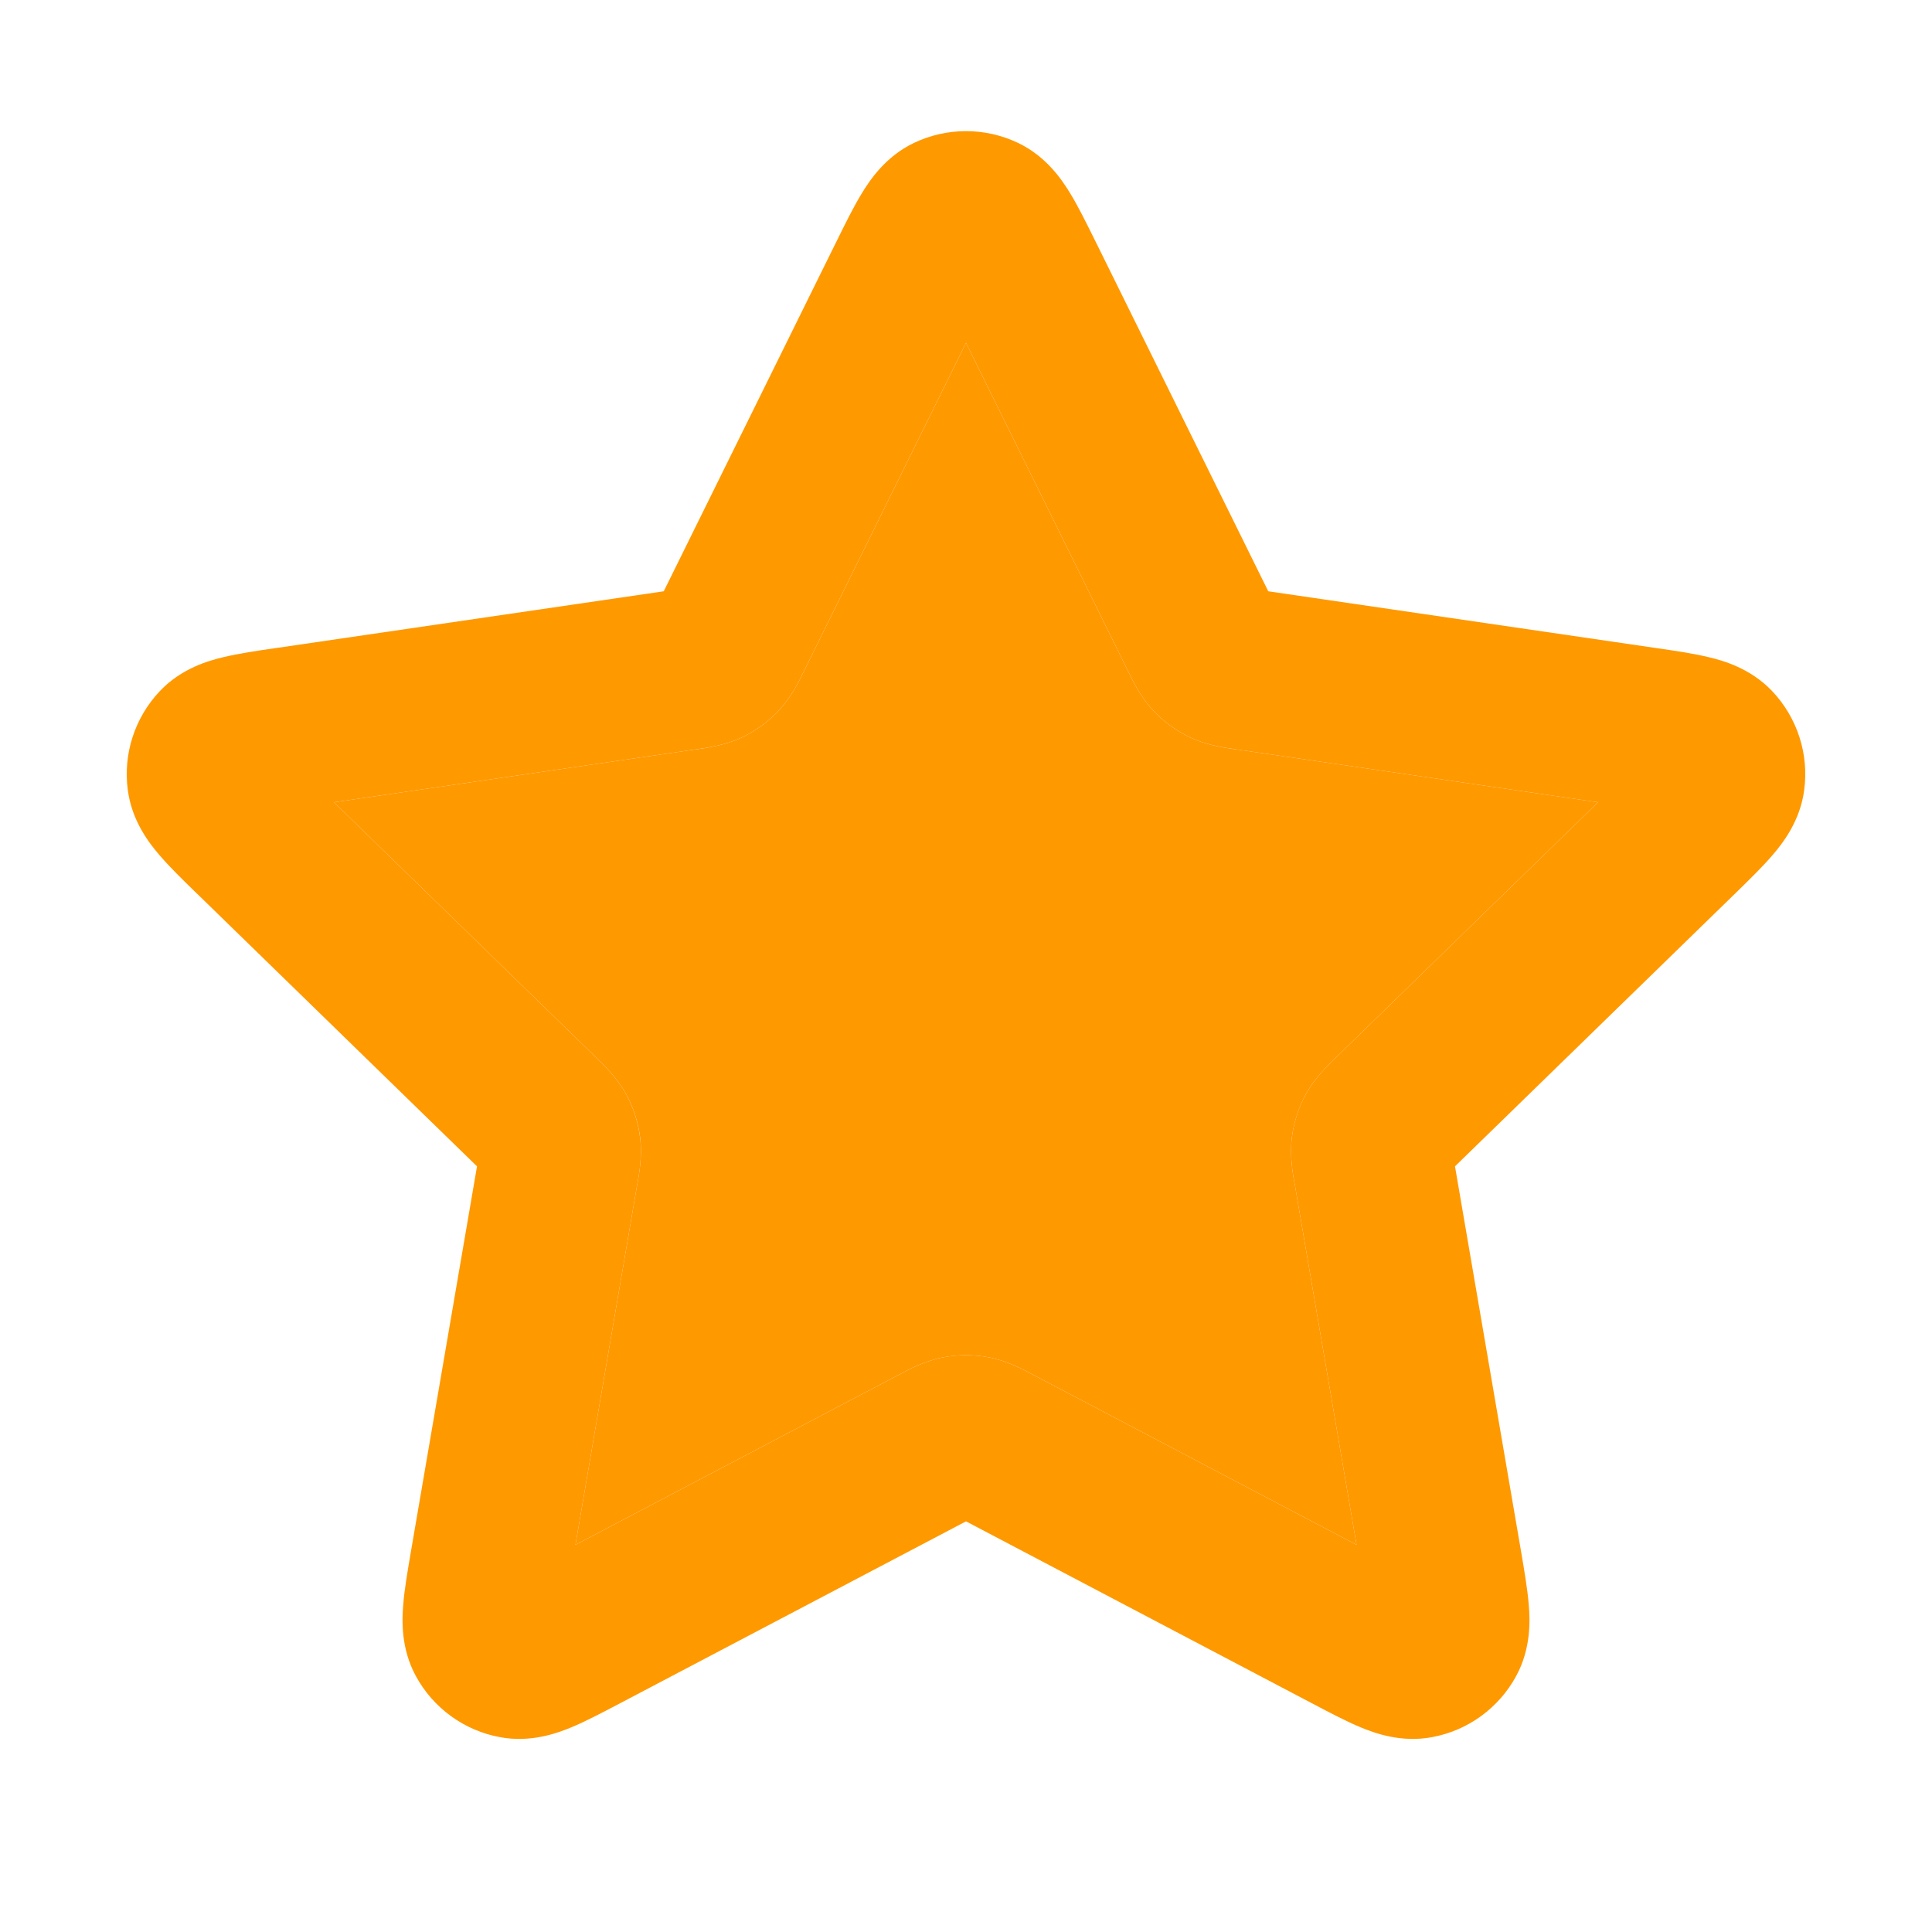
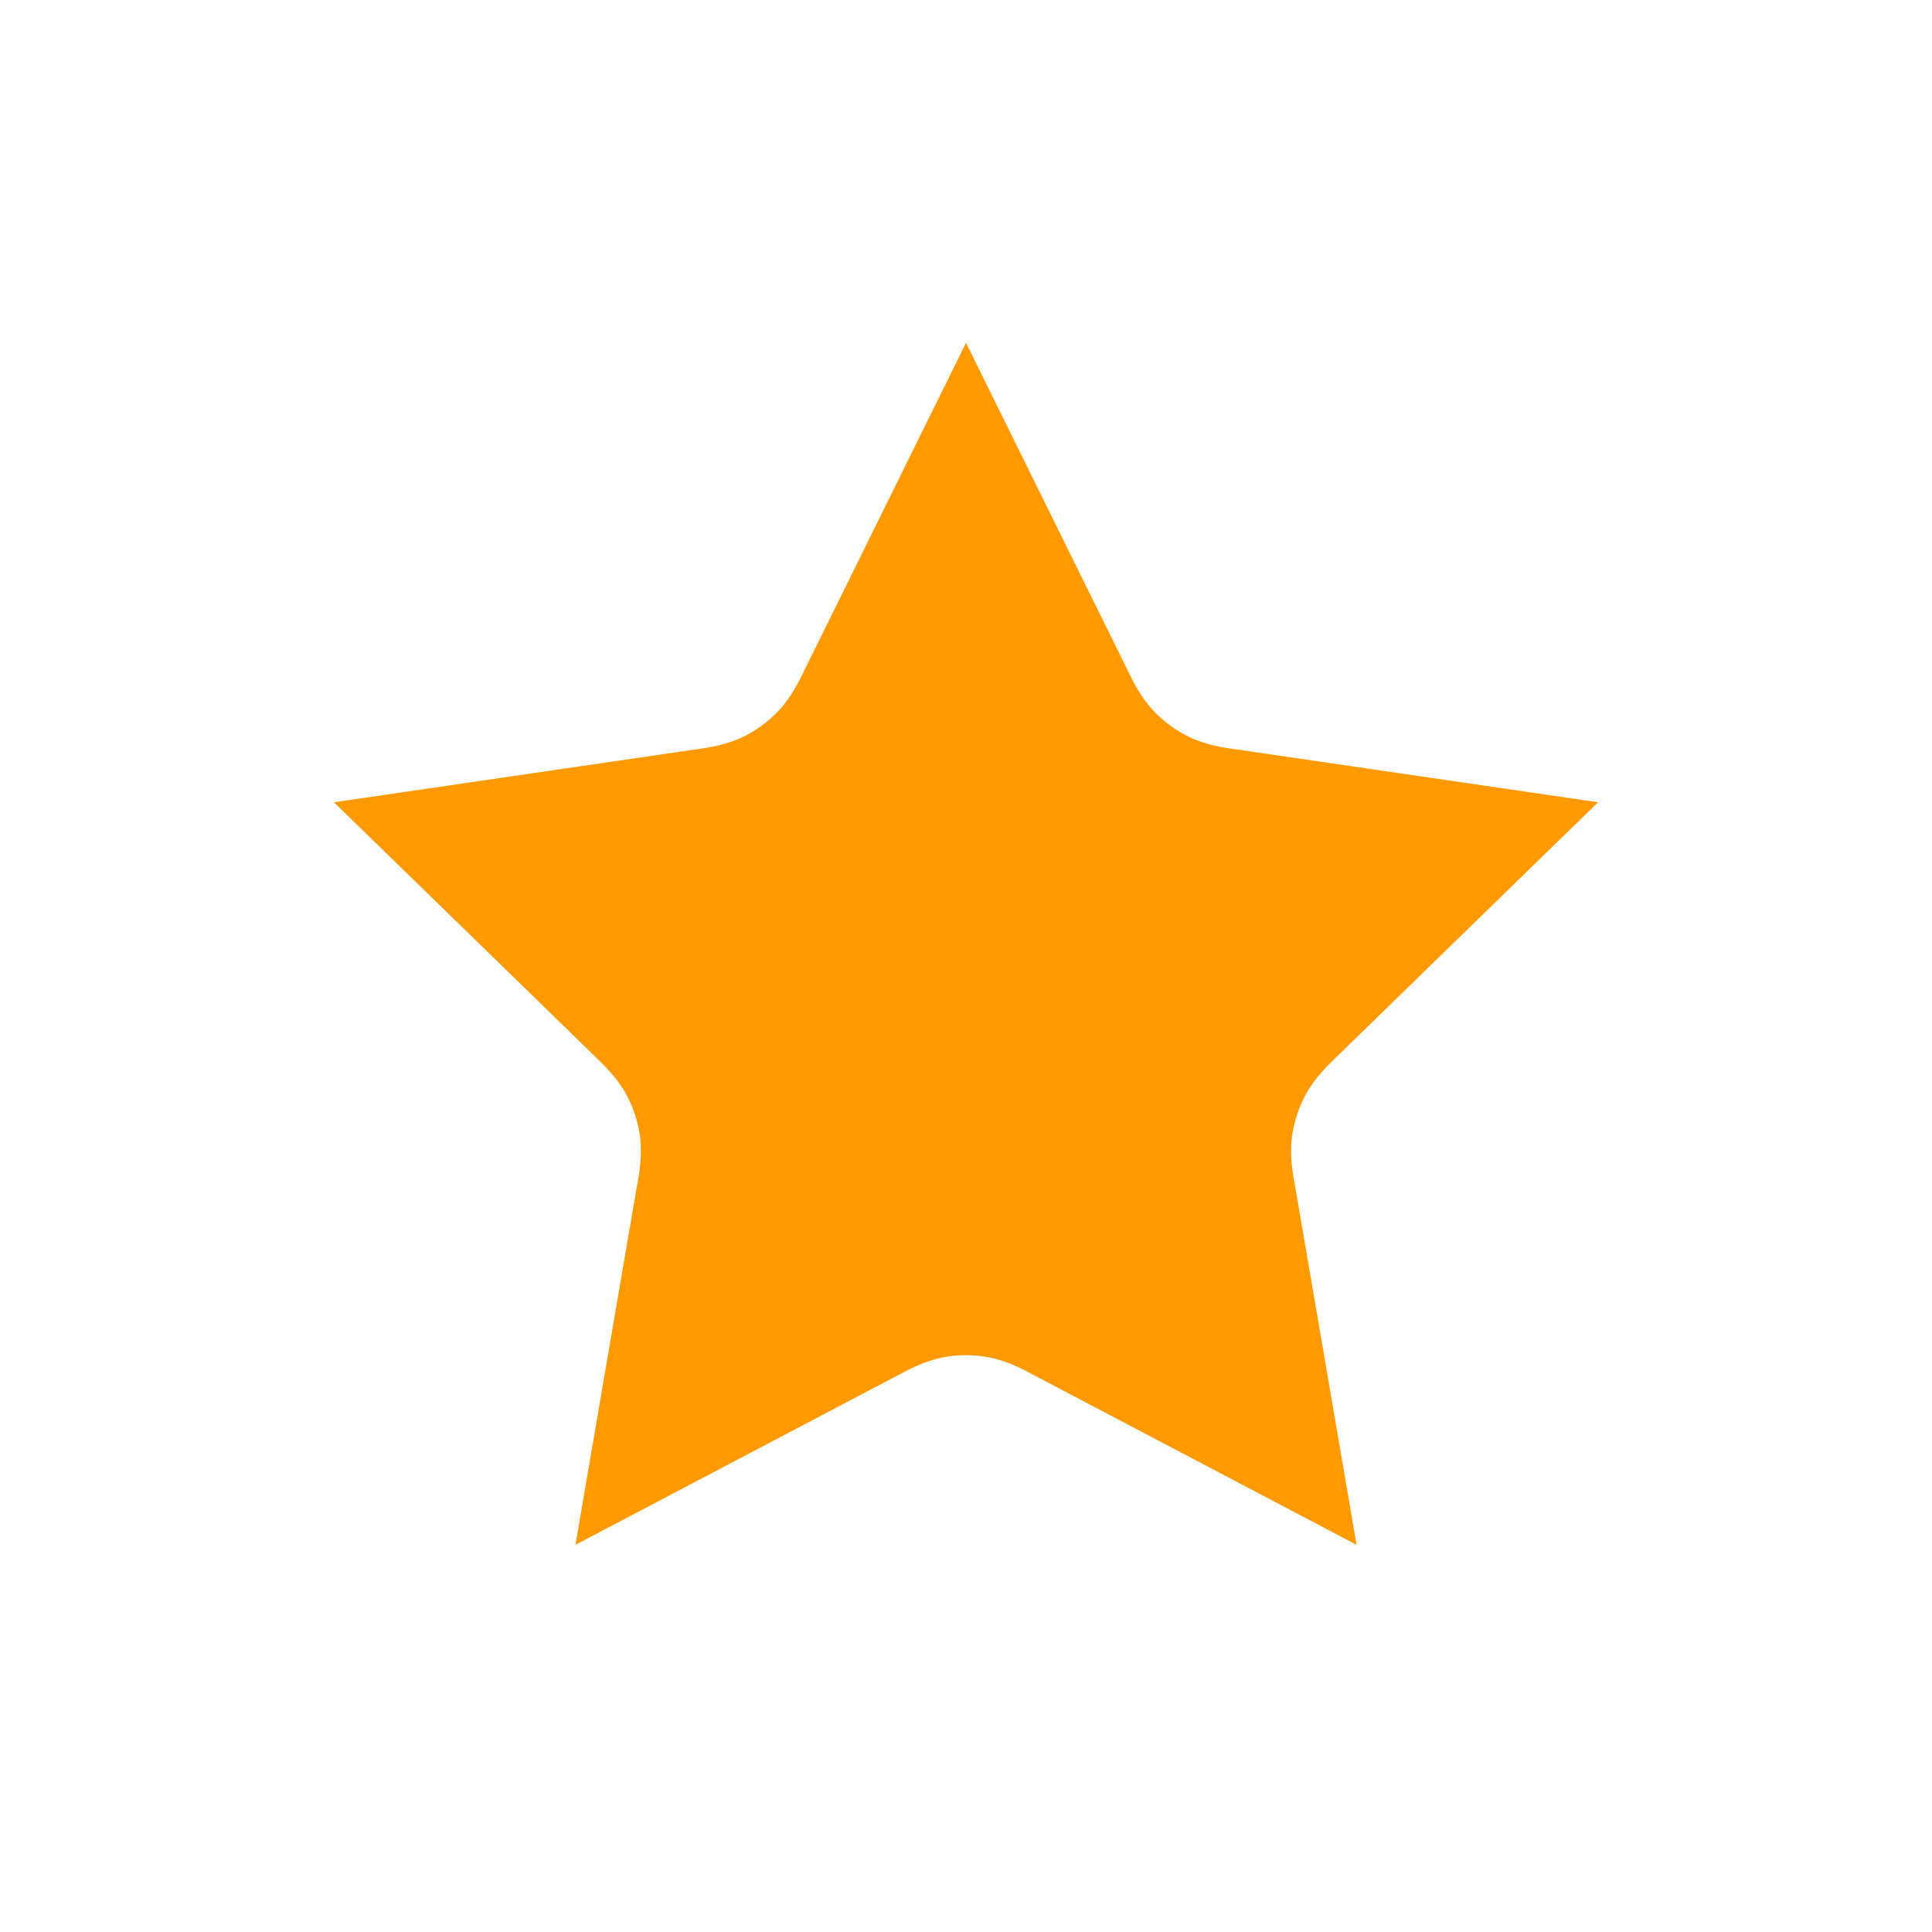
<svg xmlns="http://www.w3.org/2000/svg" width="20" height="20" viewBox="0 0 20 20" fill="none">
-   <path fill-rule="evenodd" clip-rule="evenodd" d="M9.462 1.479C9.802 1.317 10.198 1.317 10.538 1.479C10.832 1.619 10.994 1.863 11.076 1.997C11.161 2.135 11.247 2.311 11.332 2.482C11.336 2.491 11.341 2.5 11.345 2.508L13.129 6.121L17.147 6.709C17.336 6.736 17.53 6.765 17.688 6.803C17.84 6.839 18.121 6.918 18.346 7.155C18.605 7.429 18.727 7.805 18.677 8.178C18.635 8.501 18.453 8.731 18.351 8.85C18.246 8.973 18.105 9.11 17.969 9.243L15.062 12.074L15.748 16.072C15.78 16.261 15.813 16.454 15.826 16.616C15.839 16.772 15.851 17.064 15.695 17.351C15.515 17.682 15.195 17.915 14.824 17.983C14.504 18.043 14.229 17.941 14.085 17.881C13.935 17.819 13.761 17.727 13.592 17.638L10 15.749L6.408 17.638C6.238 17.727 6.065 17.819 5.915 17.881C5.77 17.941 5.496 18.043 5.176 17.983C4.805 17.915 4.485 17.682 4.305 17.351C4.149 17.064 4.161 16.772 4.174 16.616C4.186 16.454 4.22 16.261 4.252 16.072L4.938 12.074L2.052 9.263C2.045 9.257 2.038 9.25 2.031 9.243C1.894 9.11 1.754 8.973 1.649 8.85C1.547 8.731 1.365 8.501 1.323 8.178C1.273 7.805 1.395 7.429 1.654 7.155C1.878 6.918 2.16 6.839 2.312 6.803C2.47 6.765 2.664 6.736 2.853 6.709C2.863 6.707 2.872 6.706 2.882 6.705L6.871 6.121L8.655 2.508C8.659 2.5 8.664 2.491 8.668 2.482C8.752 2.311 8.839 2.135 8.924 1.997C9.006 1.863 9.168 1.619 9.462 1.479ZM10 3.549L8.327 6.938C8.324 6.944 8.32 6.952 8.316 6.96C8.277 7.042 8.194 7.213 8.064 7.353C7.954 7.471 7.822 7.567 7.675 7.636C7.502 7.716 7.314 7.742 7.224 7.754C7.214 7.756 7.206 7.757 7.199 7.758L3.457 8.305L6.164 10.941C6.169 10.946 6.175 10.952 6.182 10.959C6.248 11.022 6.384 11.153 6.478 11.32C6.556 11.462 6.607 11.617 6.626 11.778C6.65 11.968 6.616 12.155 6.6 12.245C6.598 12.254 6.597 12.262 6.595 12.269L5.957 15.992L9.302 14.233C9.308 14.23 9.316 14.226 9.324 14.222C9.404 14.178 9.571 14.089 9.759 14.052C9.918 14.021 10.082 14.021 10.241 14.052C10.429 14.089 10.595 14.178 10.676 14.222C10.684 14.226 10.692 14.23 10.698 14.233L14.043 15.992L13.405 12.269C13.403 12.262 13.402 12.254 13.4 12.245C13.384 12.155 13.35 11.968 13.373 11.778C13.393 11.617 13.443 11.462 13.522 11.32C13.616 11.153 13.752 11.022 13.818 10.959C13.825 10.952 13.831 10.946 13.836 10.941L16.543 8.305L12.801 7.758C12.794 7.757 12.785 7.756 12.776 7.754C12.686 7.742 12.498 7.716 12.325 7.636C12.178 7.567 12.046 7.471 11.936 7.353C11.806 7.213 11.723 7.042 11.684 6.96C11.68 6.952 11.676 6.944 11.673 6.938L10 3.549Z" fill="#FF9900" />
  <path fill-rule="evenodd" clip-rule="evenodd" d="M10 3.549L8.327 6.938C8.324 6.944 8.32 6.952 8.316 6.96C8.277 7.042 8.194 7.213 8.064 7.353C7.954 7.471 7.822 7.567 7.675 7.636C7.502 7.716 7.314 7.742 7.224 7.755C7.215 7.756 7.206 7.757 7.199 7.758L3.457 8.305L6.164 10.941C6.169 10.946 6.175 10.952 6.182 10.959C6.248 11.022 6.384 11.153 6.478 11.32C6.557 11.462 6.607 11.617 6.627 11.778C6.65 11.968 6.616 12.155 6.6 12.245C6.598 12.254 6.597 12.262 6.595 12.269L5.957 15.992L9.302 14.233C9.308 14.23 9.316 14.226 9.324 14.222C9.404 14.178 9.571 14.089 9.759 14.052C9.918 14.021 10.082 14.021 10.241 14.052C10.429 14.089 10.596 14.178 10.676 14.222C10.684 14.226 10.692 14.23 10.698 14.233L14.043 15.992L13.405 12.269C13.403 12.262 13.402 12.254 13.4 12.245C13.384 12.155 13.35 11.968 13.373 11.778C13.393 11.617 13.444 11.462 13.522 11.32C13.616 11.153 13.752 11.022 13.818 10.959C13.825 10.952 13.831 10.946 13.836 10.941L16.543 8.305L12.801 7.758C12.794 7.757 12.786 7.756 12.776 7.755C12.686 7.742 12.498 7.716 12.325 7.636C12.178 7.567 12.046 7.471 11.936 7.353C11.806 7.213 11.723 7.042 11.684 6.96C11.68 6.952 11.676 6.944 11.673 6.938L10 3.549Z" fill="#FF9900" />
</svg>